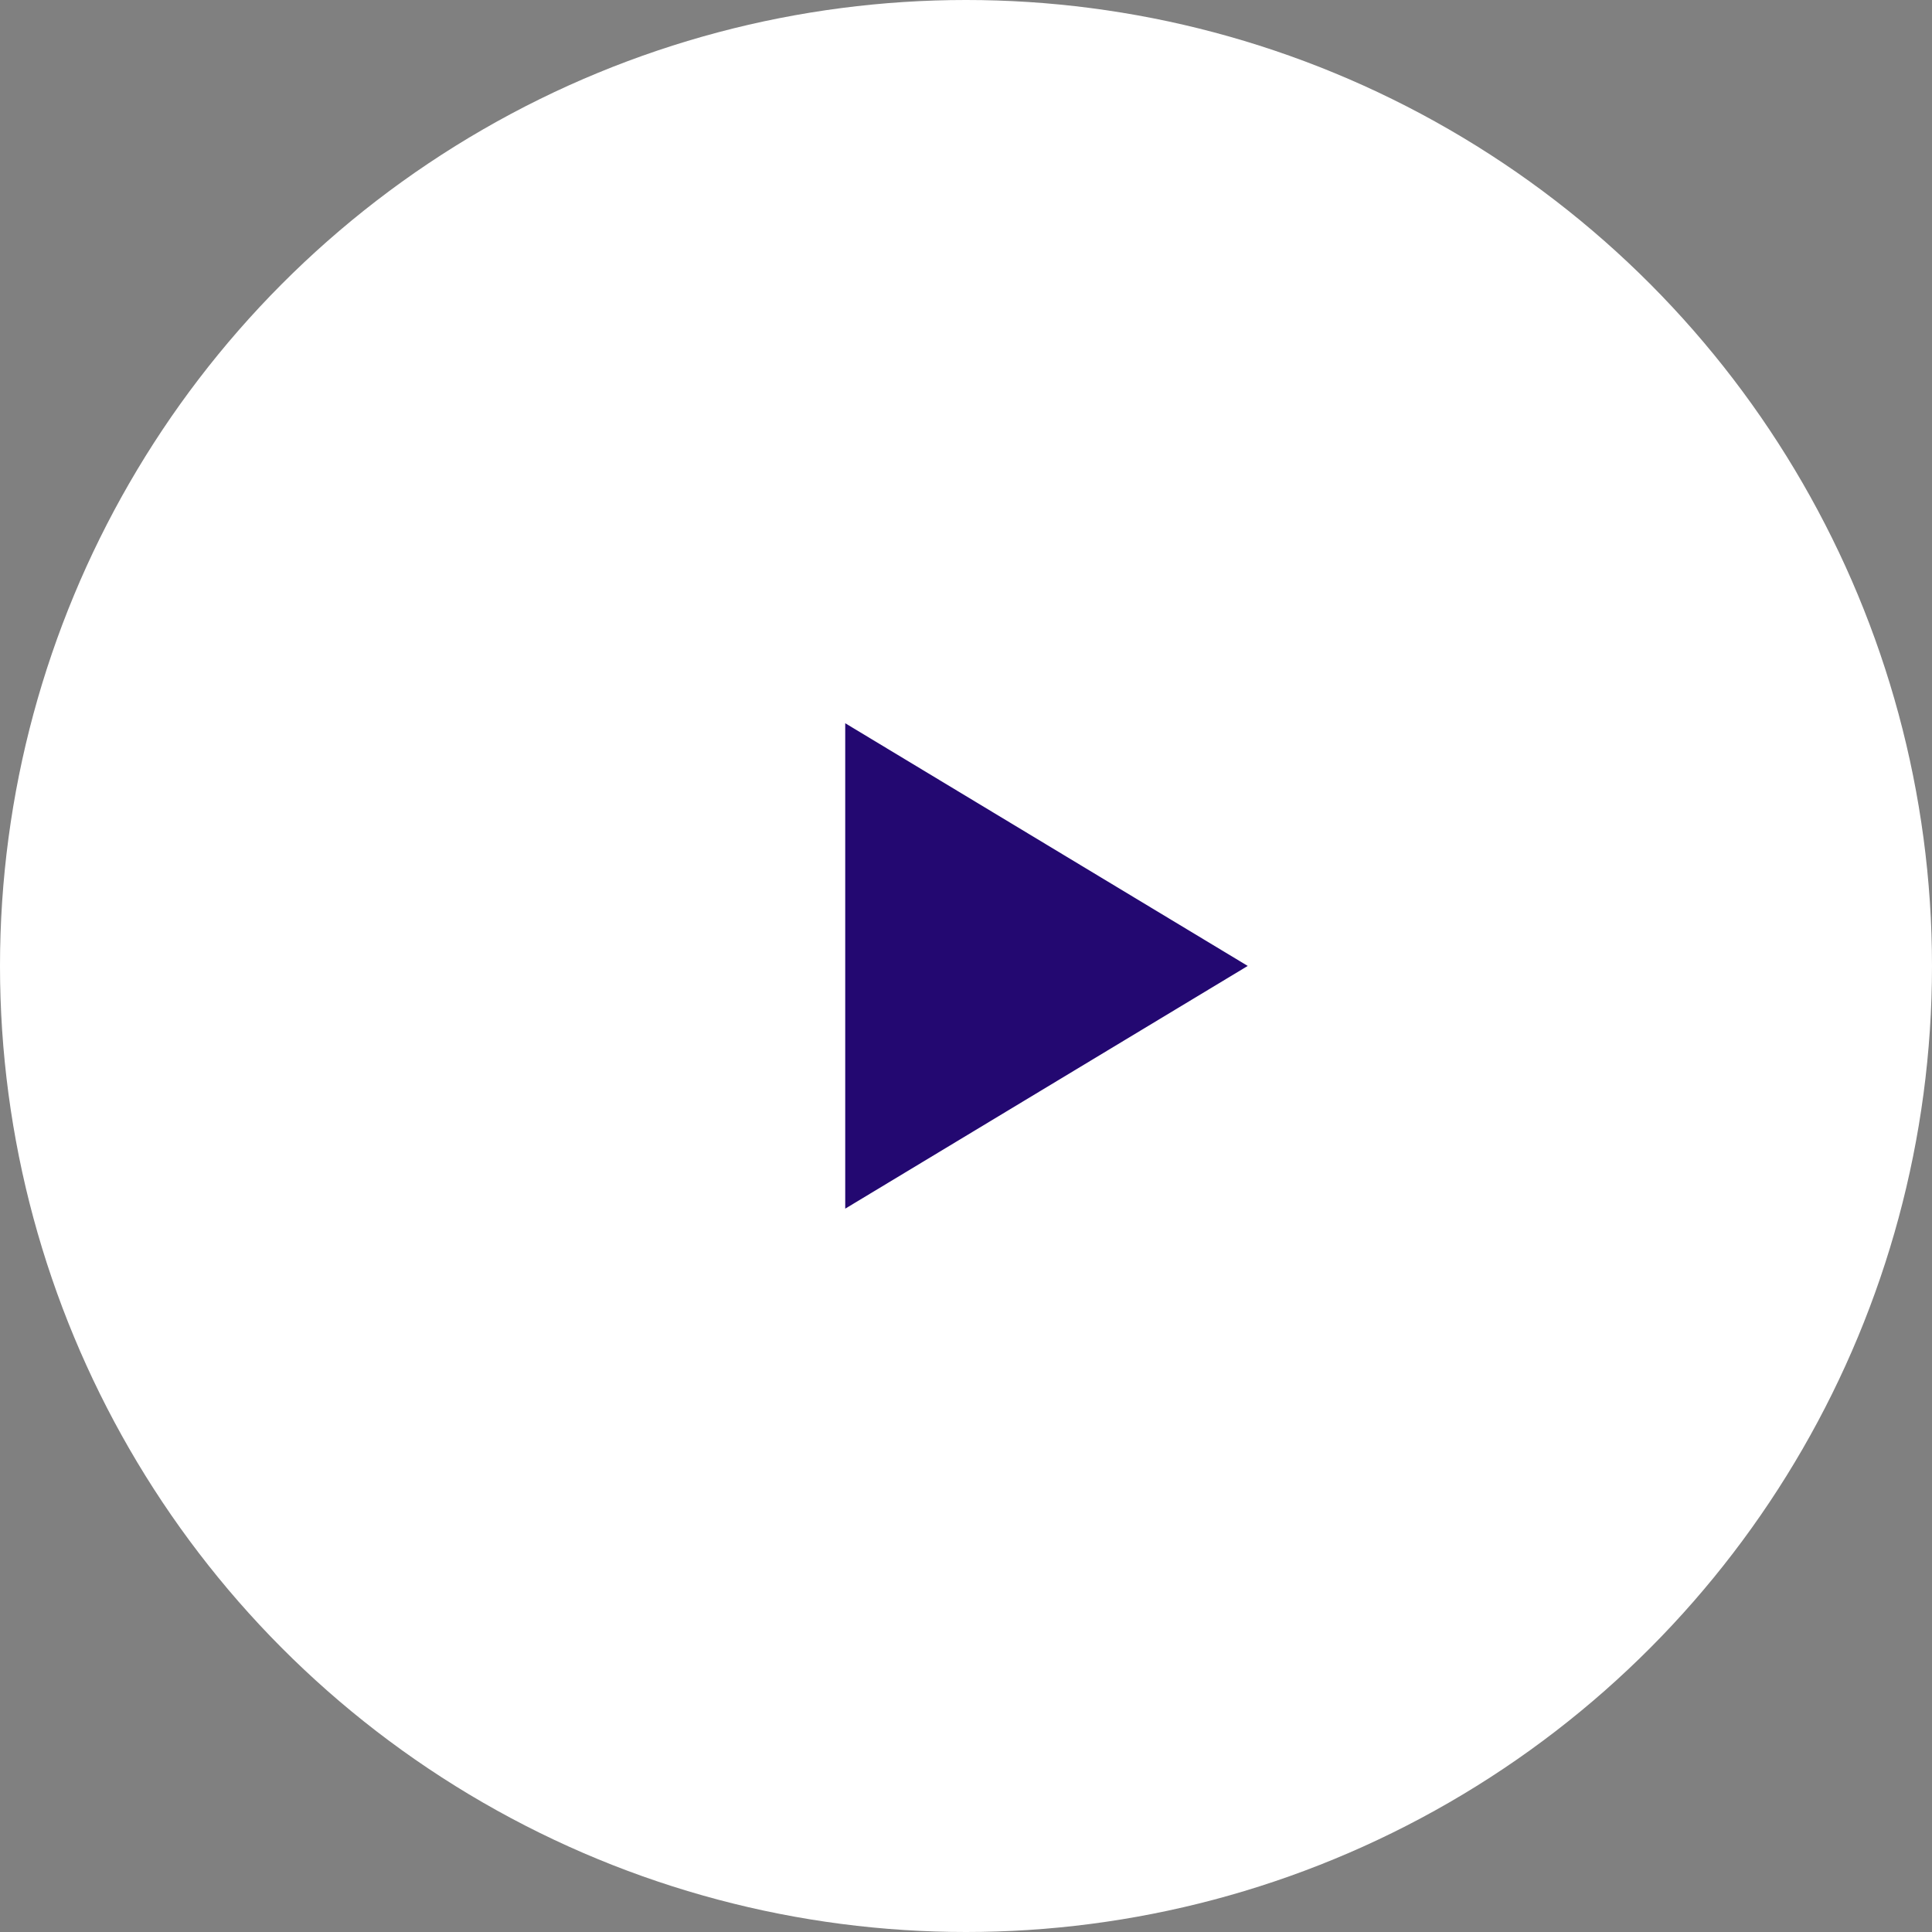
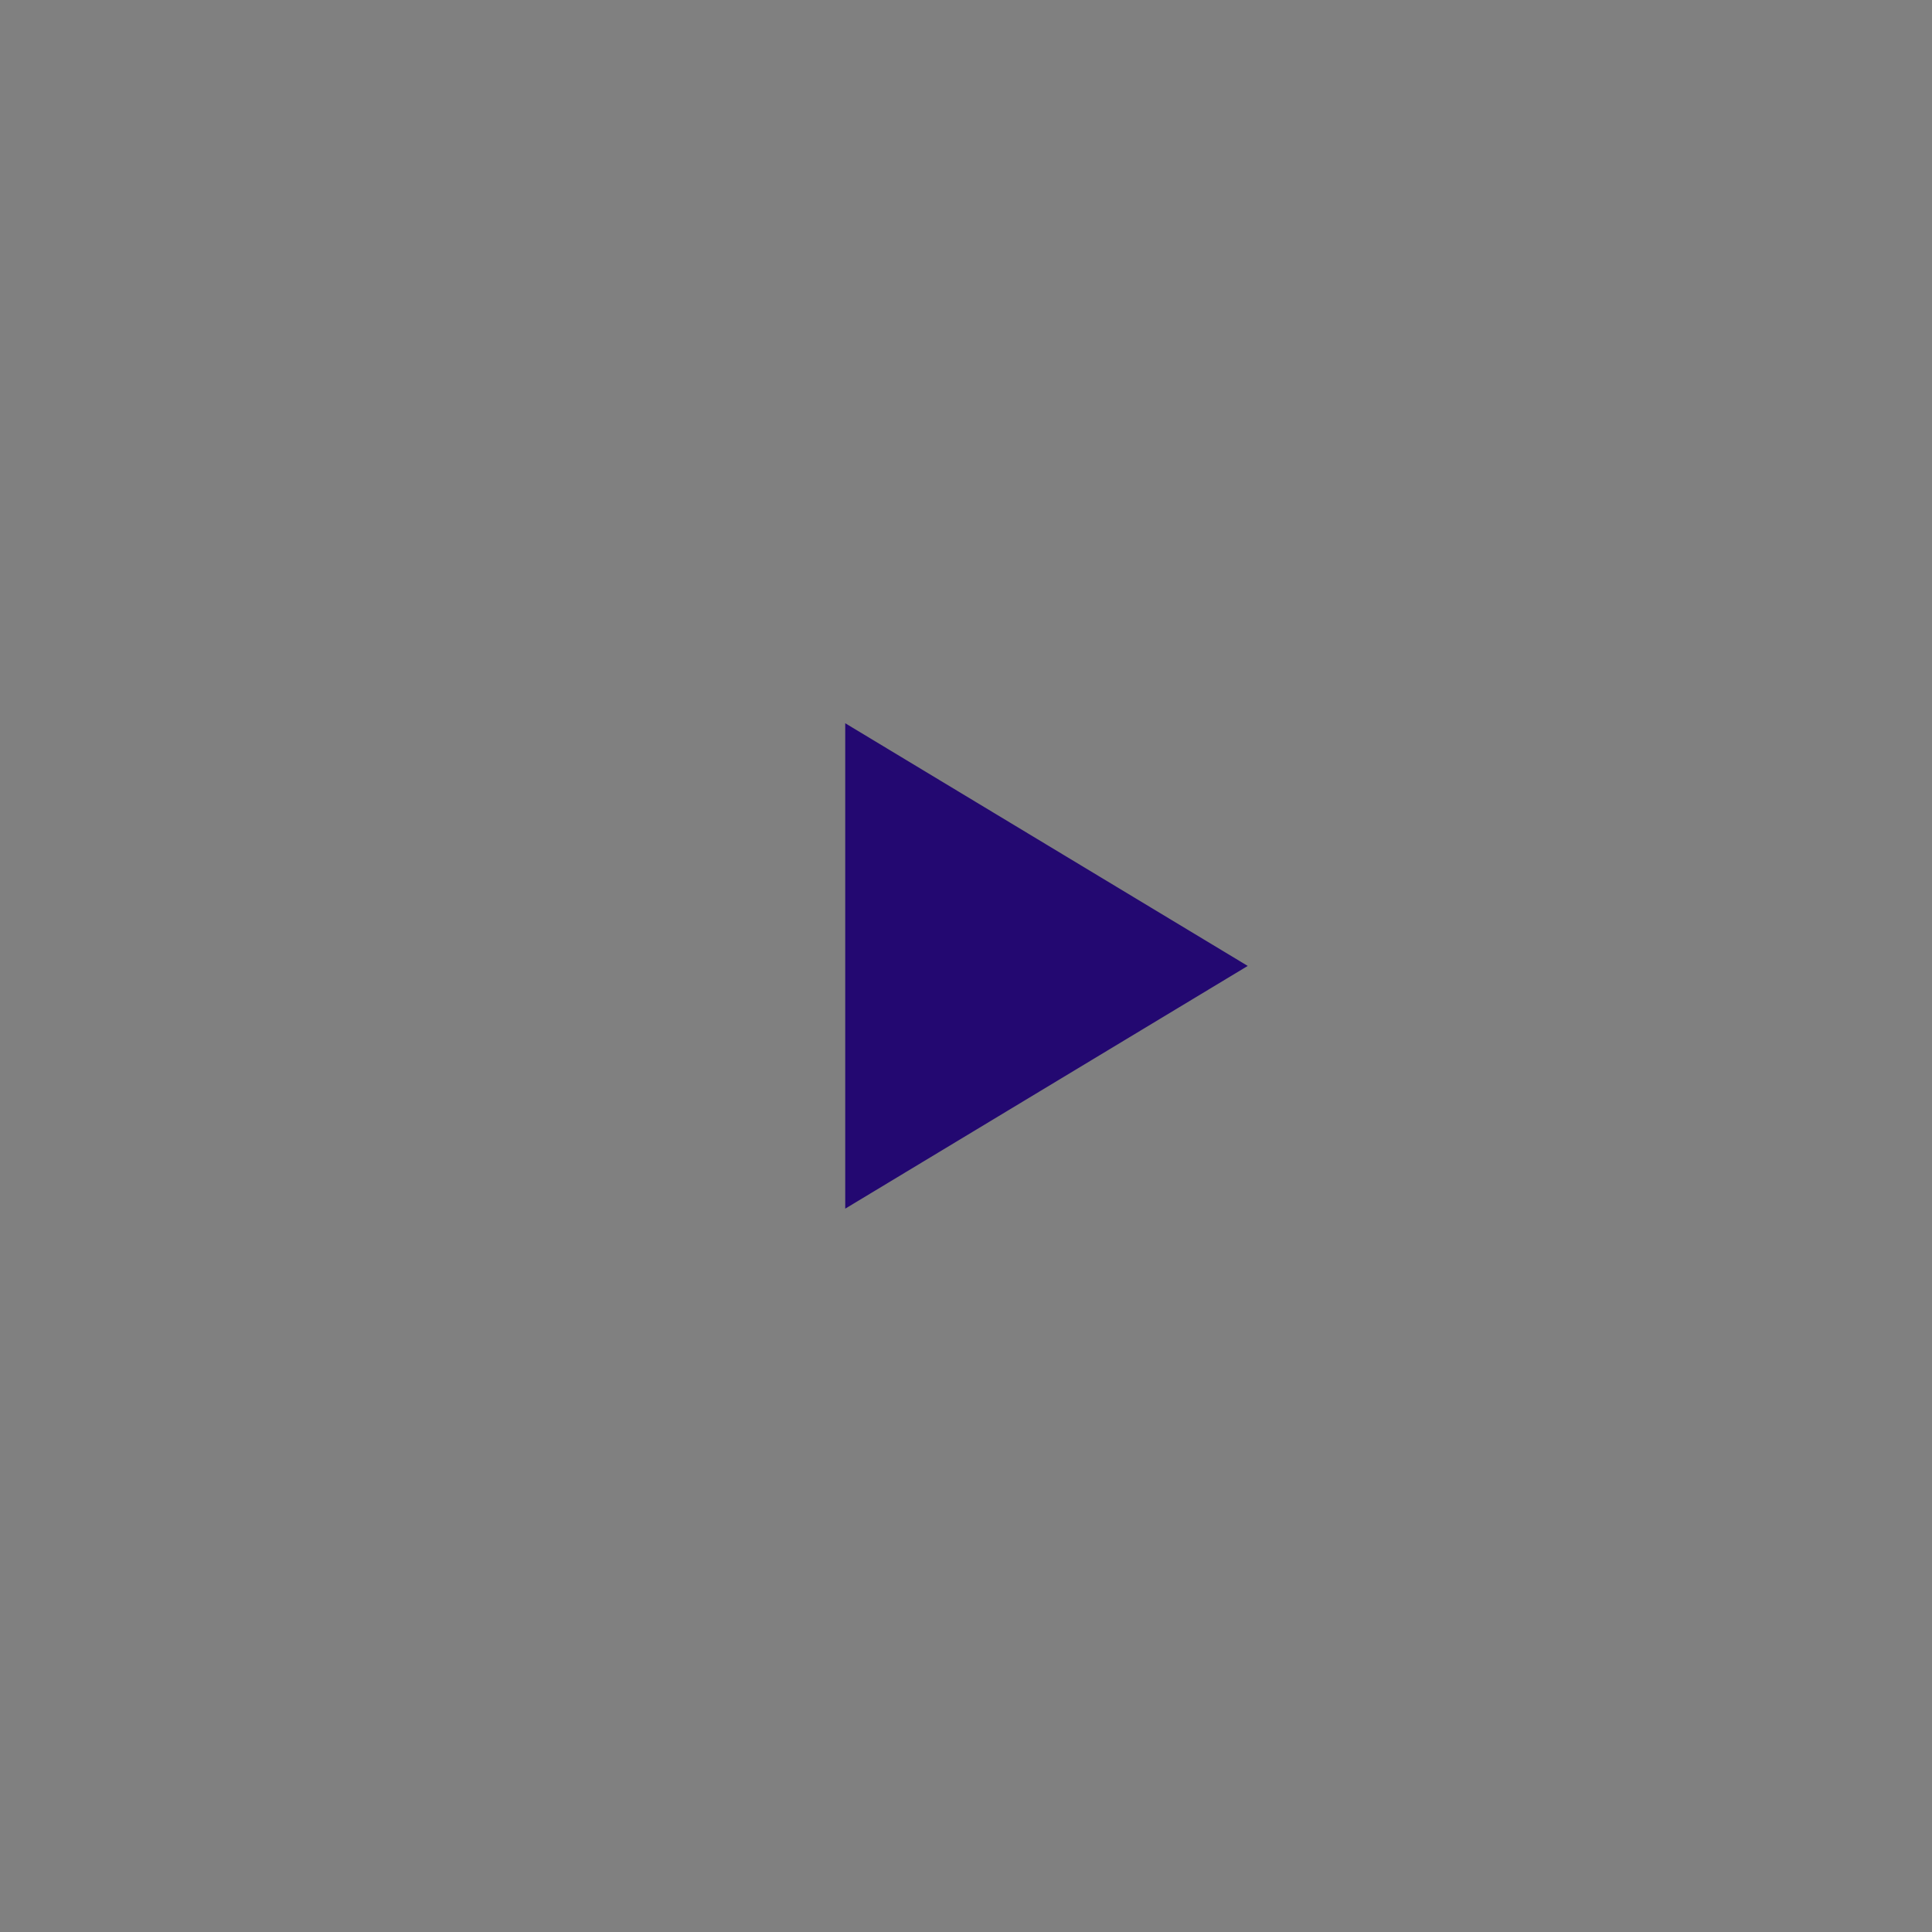
<svg xmlns="http://www.w3.org/2000/svg" id="Play_Button" data-name="Play Button" width="80" height="80" viewBox="0 0 80 80">
  <rect x="0" y="0" width="80" height="80" fill="#808080" stroke="none" />
-   <circle id="Эллипс_95" data-name="Эллипс 95" cx="40" cy="40" r="40" fill="#fff" />
  <path id="Контур_627" data-name="Контур 627" d="M98.127,88.129,81.46,78.08v20.1Z" transform="translate(-46.461 -48.132)" fill="#230871" />
</svg>